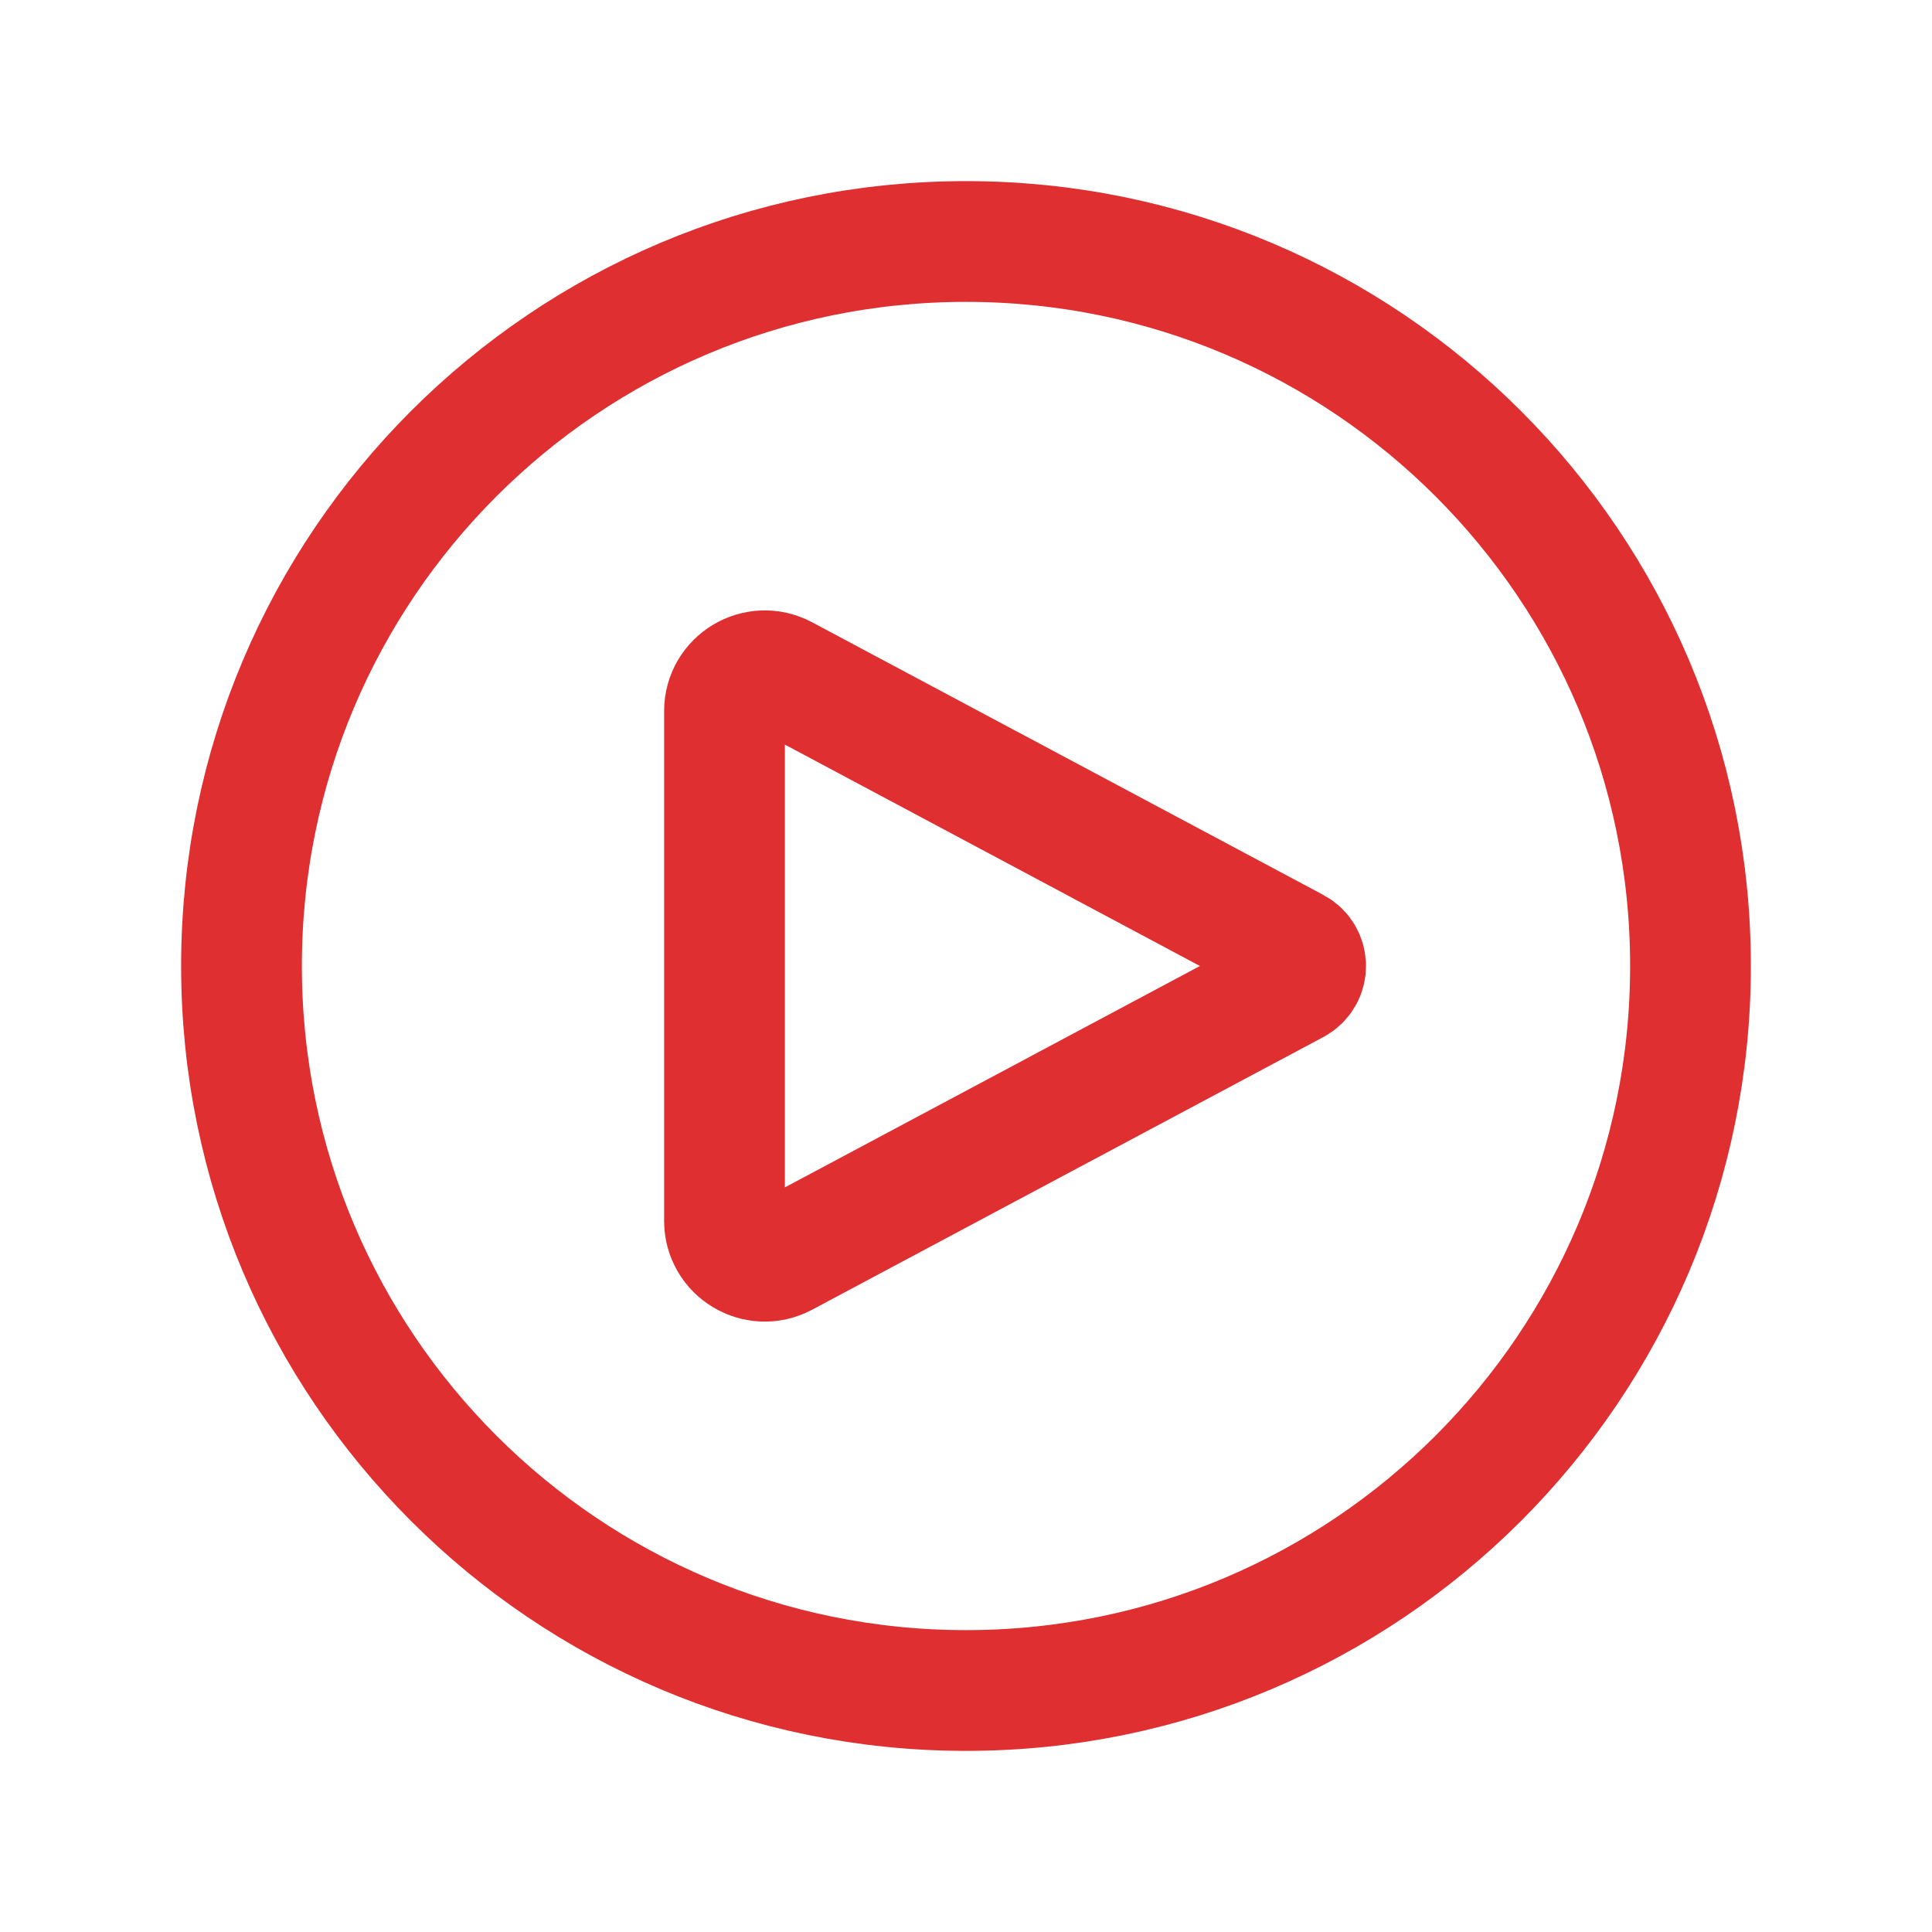
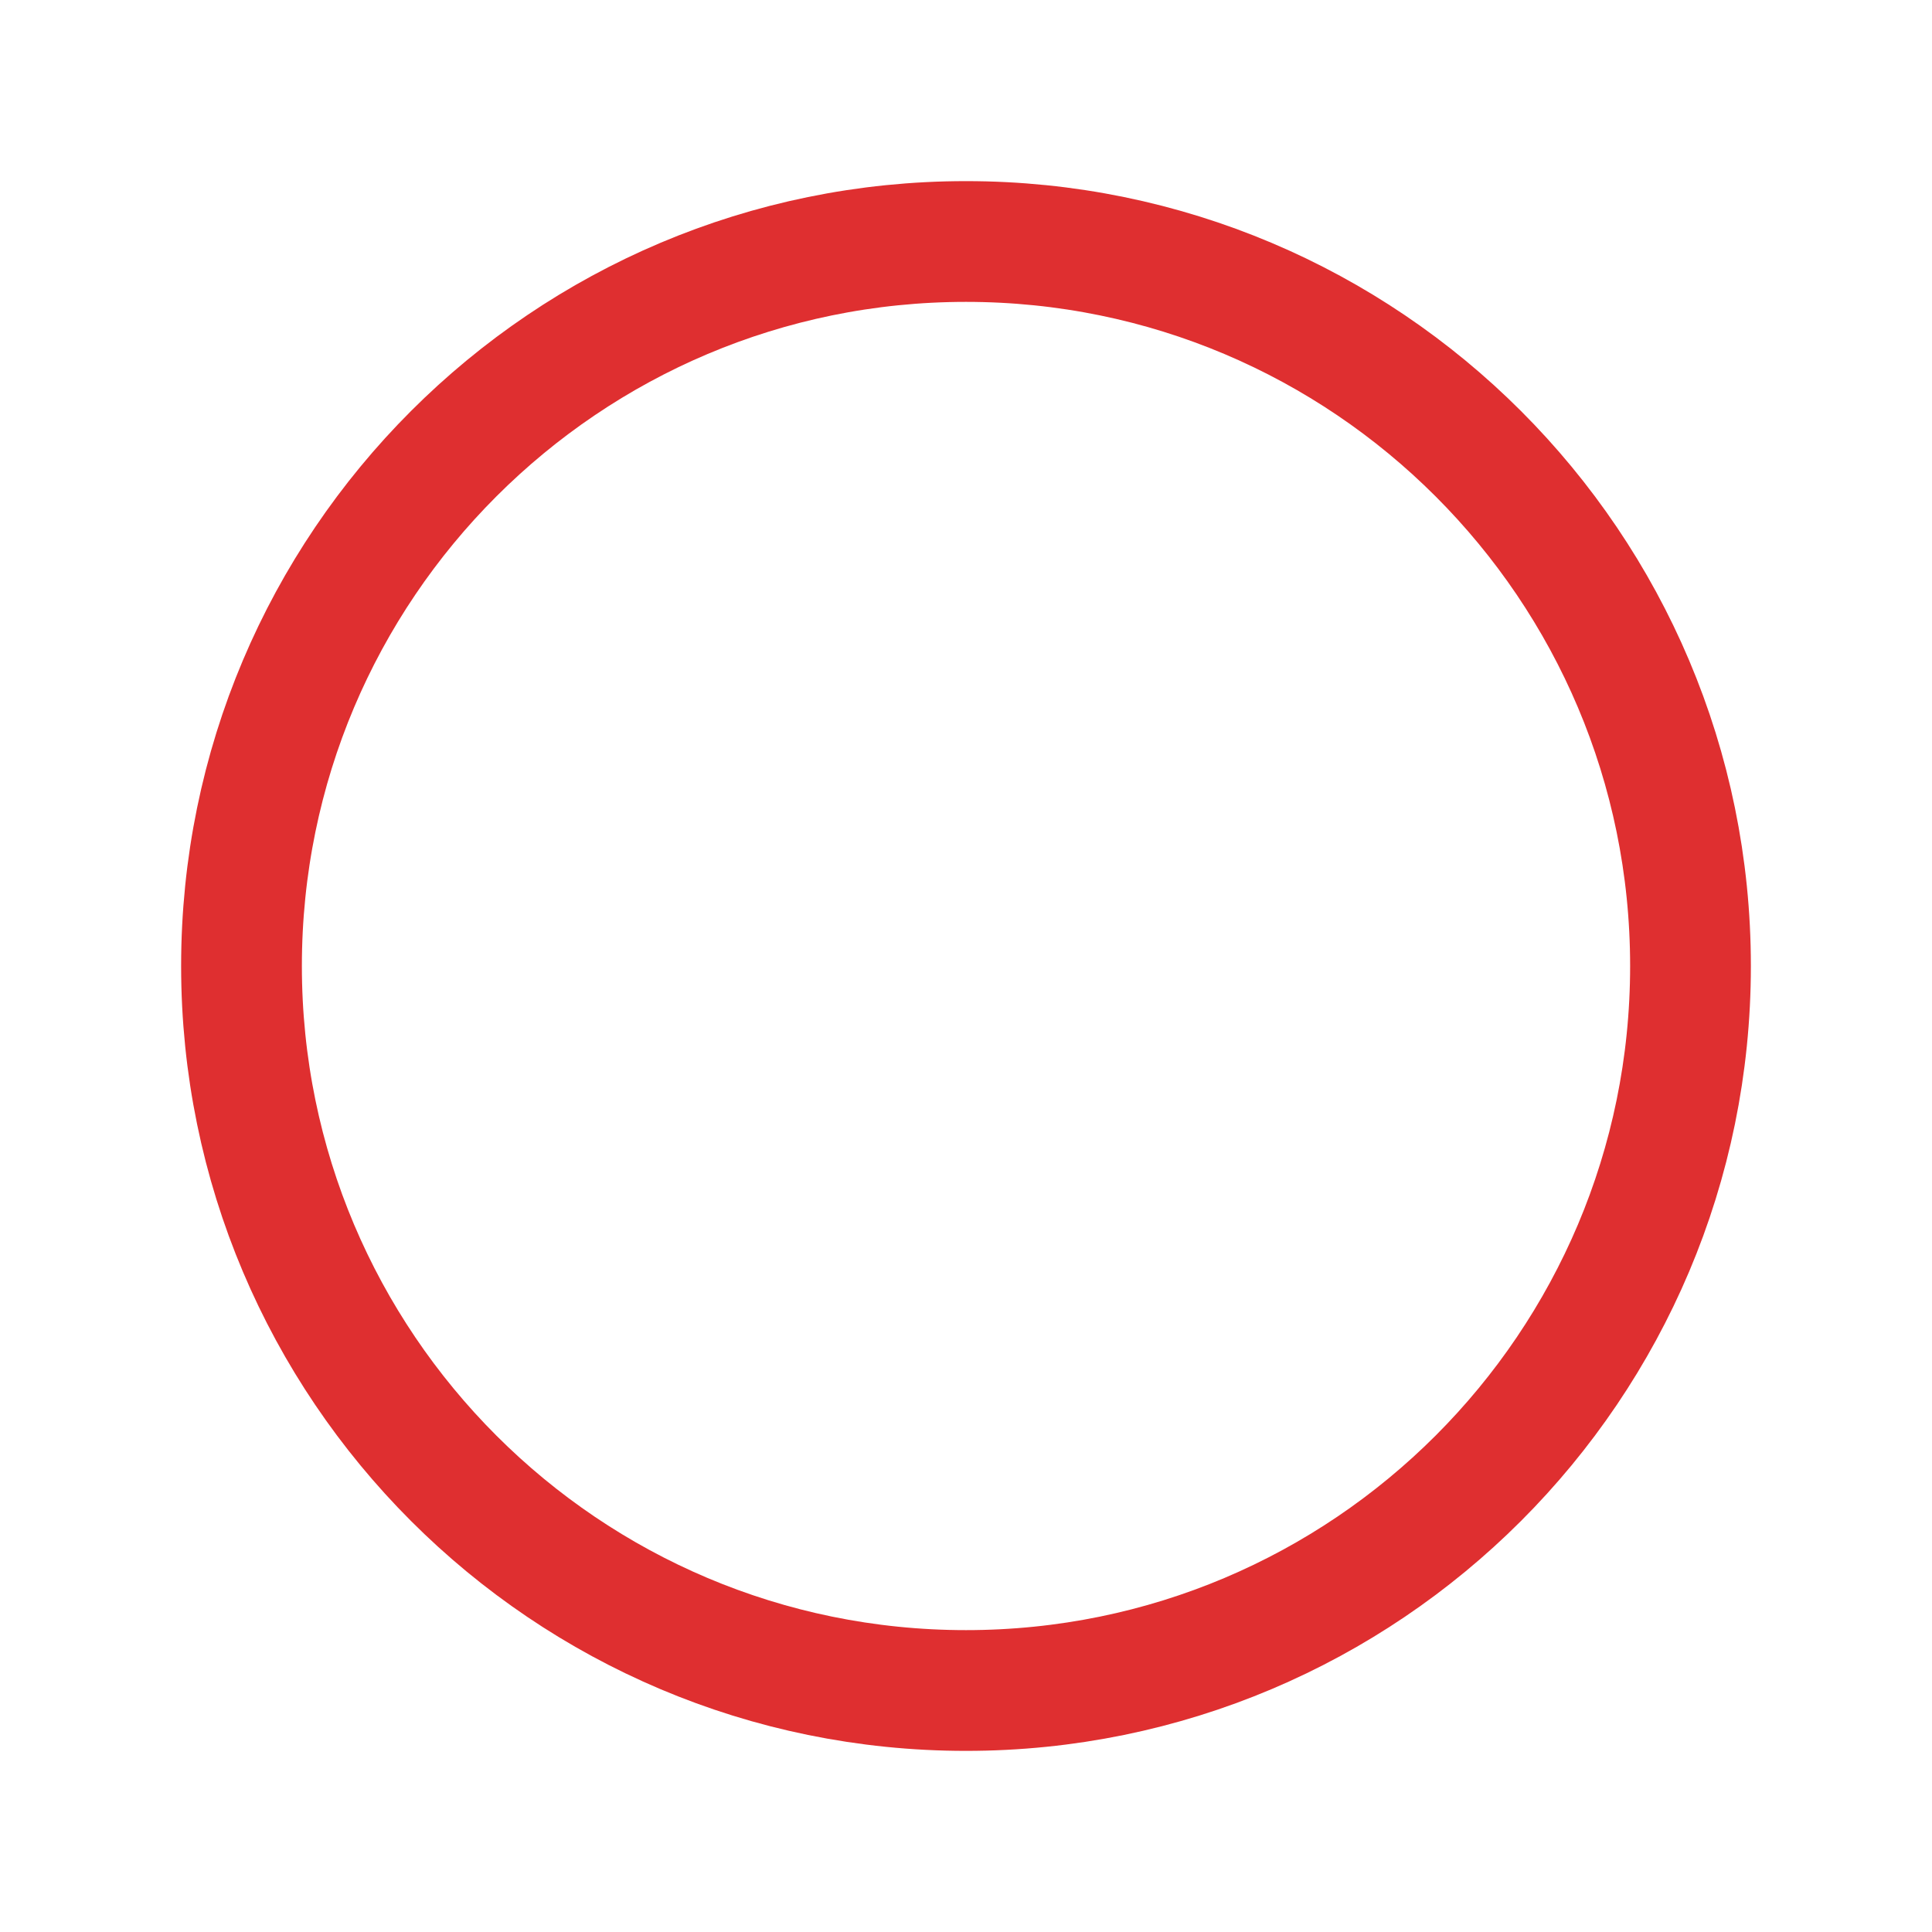
<svg xmlns="http://www.w3.org/2000/svg" width="48" height="48" viewBox="0 0 48 48" fill="none">
  <path fill-rule="evenodd" clip-rule="evenodd" d="M24 42C33.941 42 42 33.941 42 24C42 14.059 33.941 6 24 6C14.059 6 6 14.059 6 24C6 33.941 14.059 42 24 42Z" stroke="#DF2F30" stroke-width="3" stroke-linecap="round" stroke-linejoin="round" />
-   <path fill-rule="evenodd" clip-rule="evenodd" d="M19.471 16.784C18.805 16.429 18 16.912 18 17.667V30.333C18 31.088 18.805 31.571 19.471 31.216L32.173 24.441C32.526 24.253 32.526 23.747 32.173 23.559L19.471 16.784Z" stroke="#DF2F30" stroke-width="3" stroke-linecap="round" stroke-linejoin="round" />
</svg>